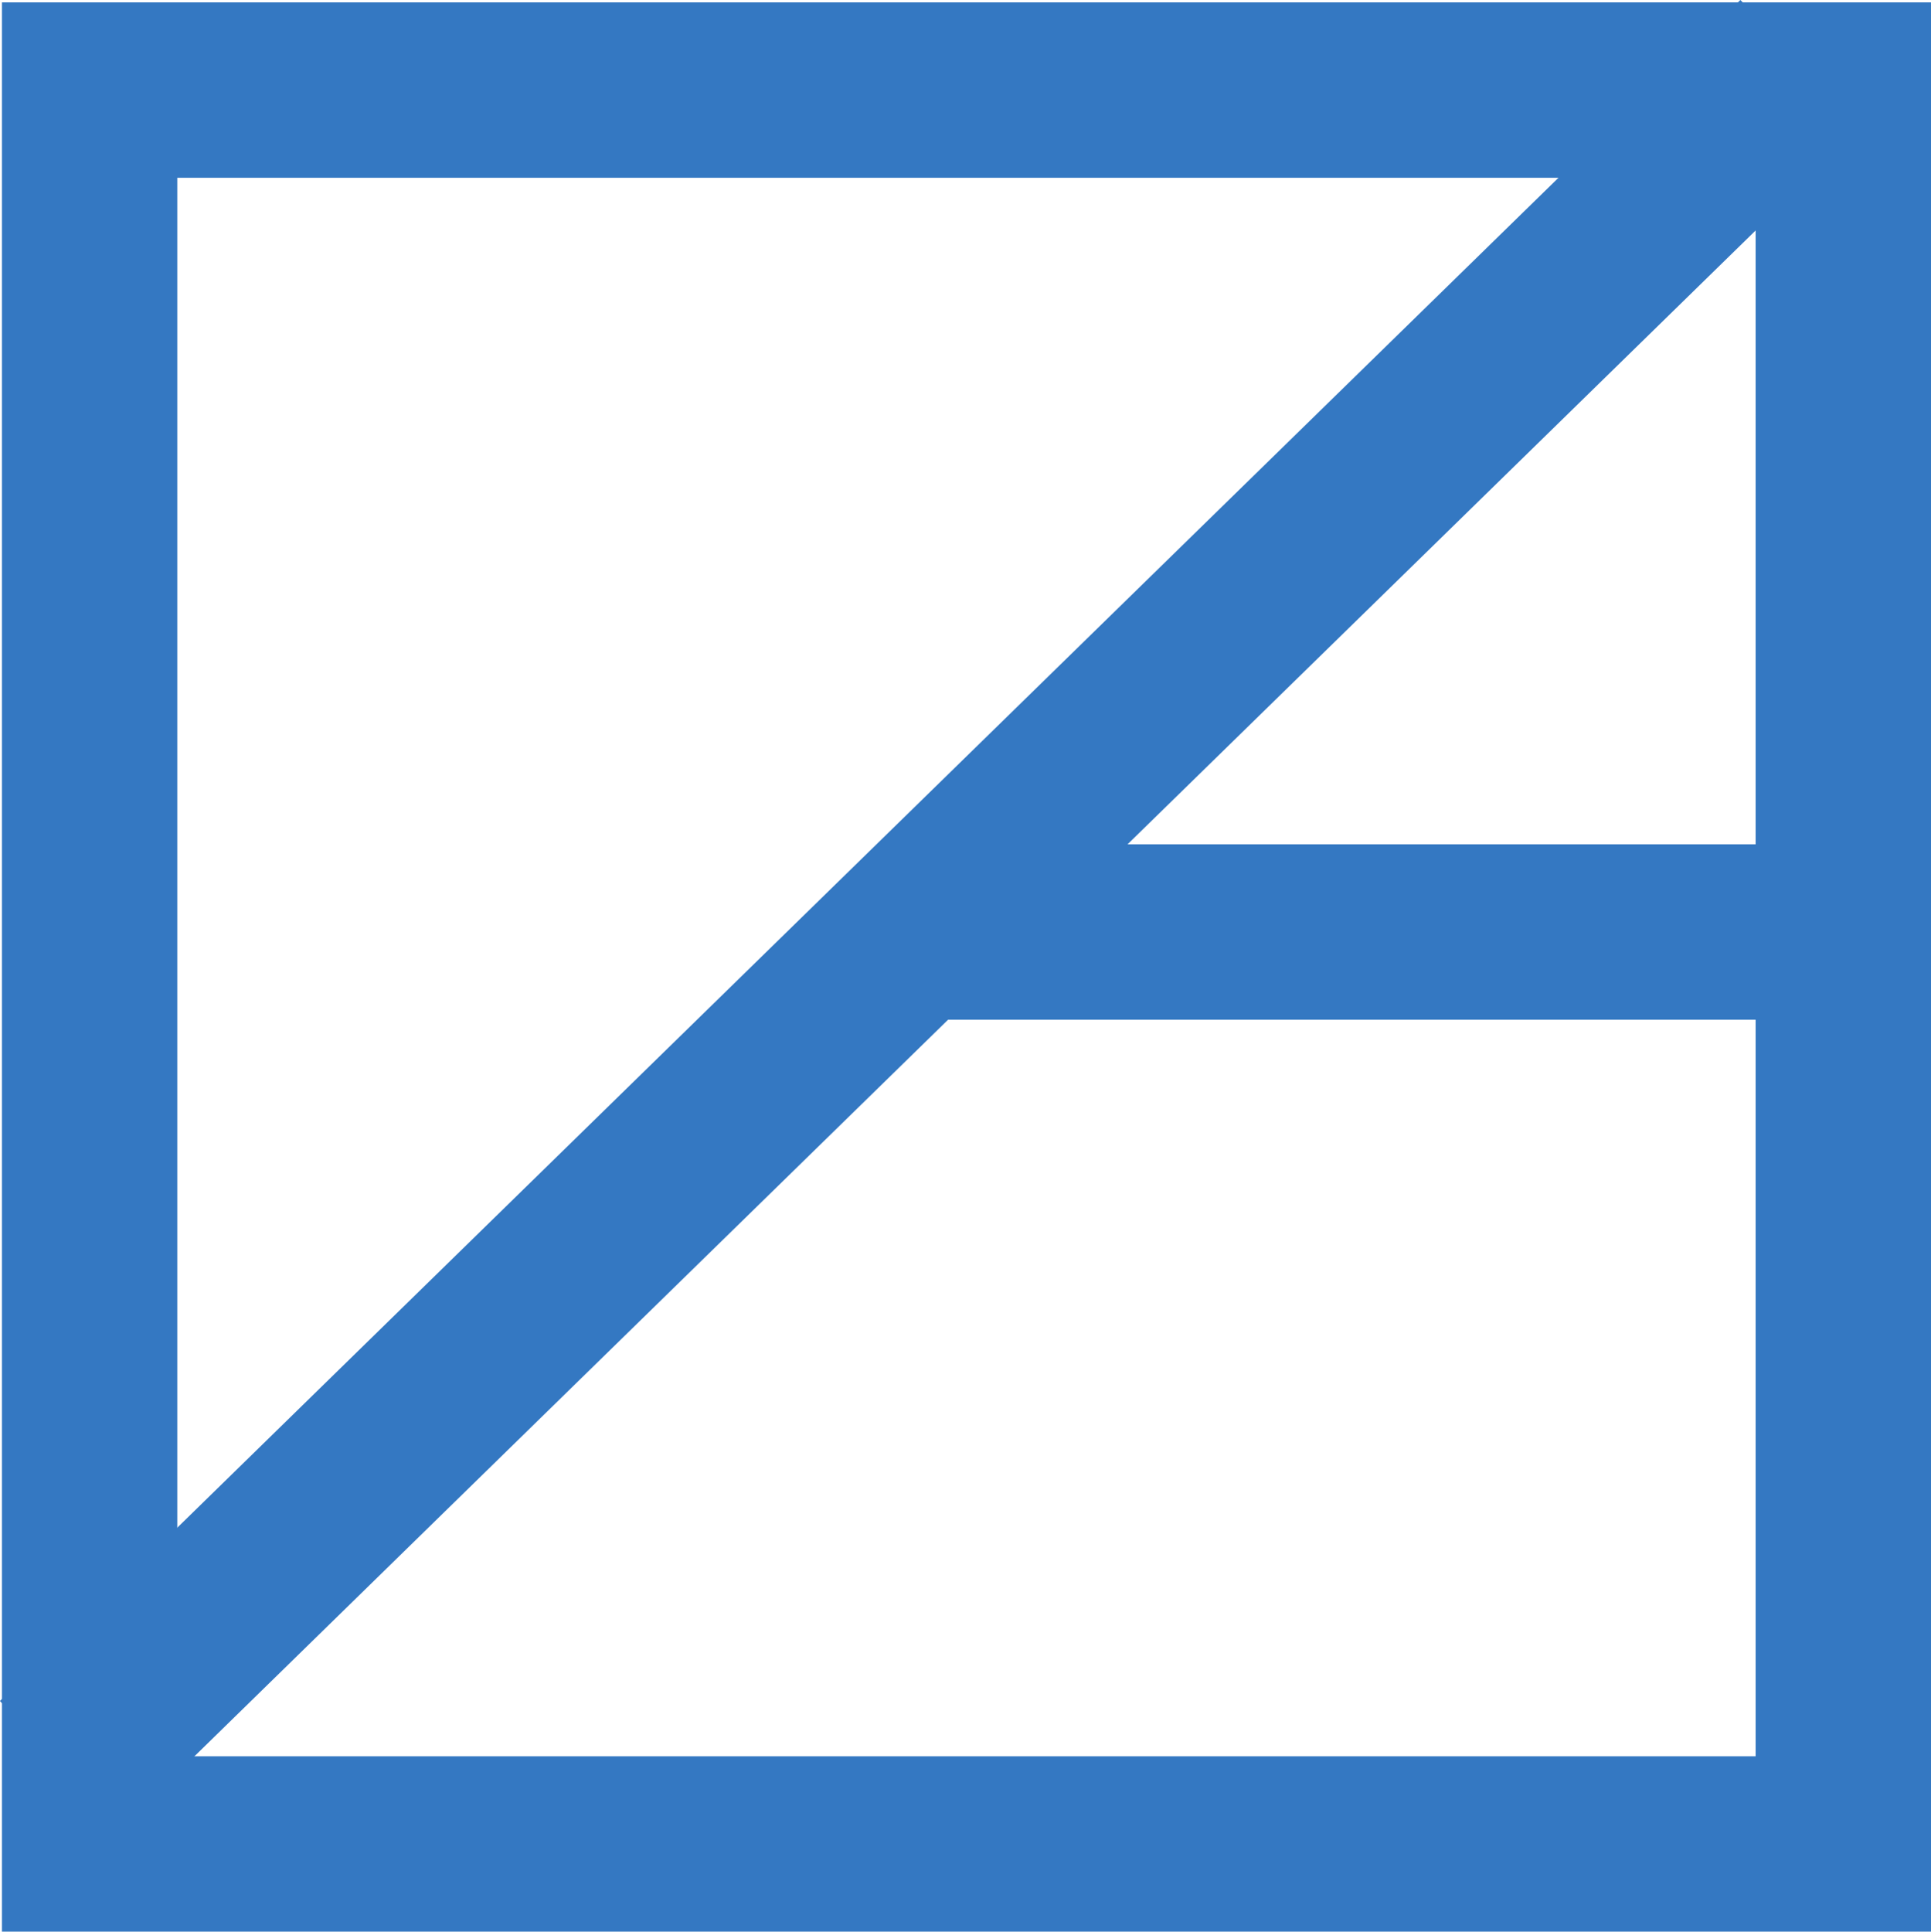
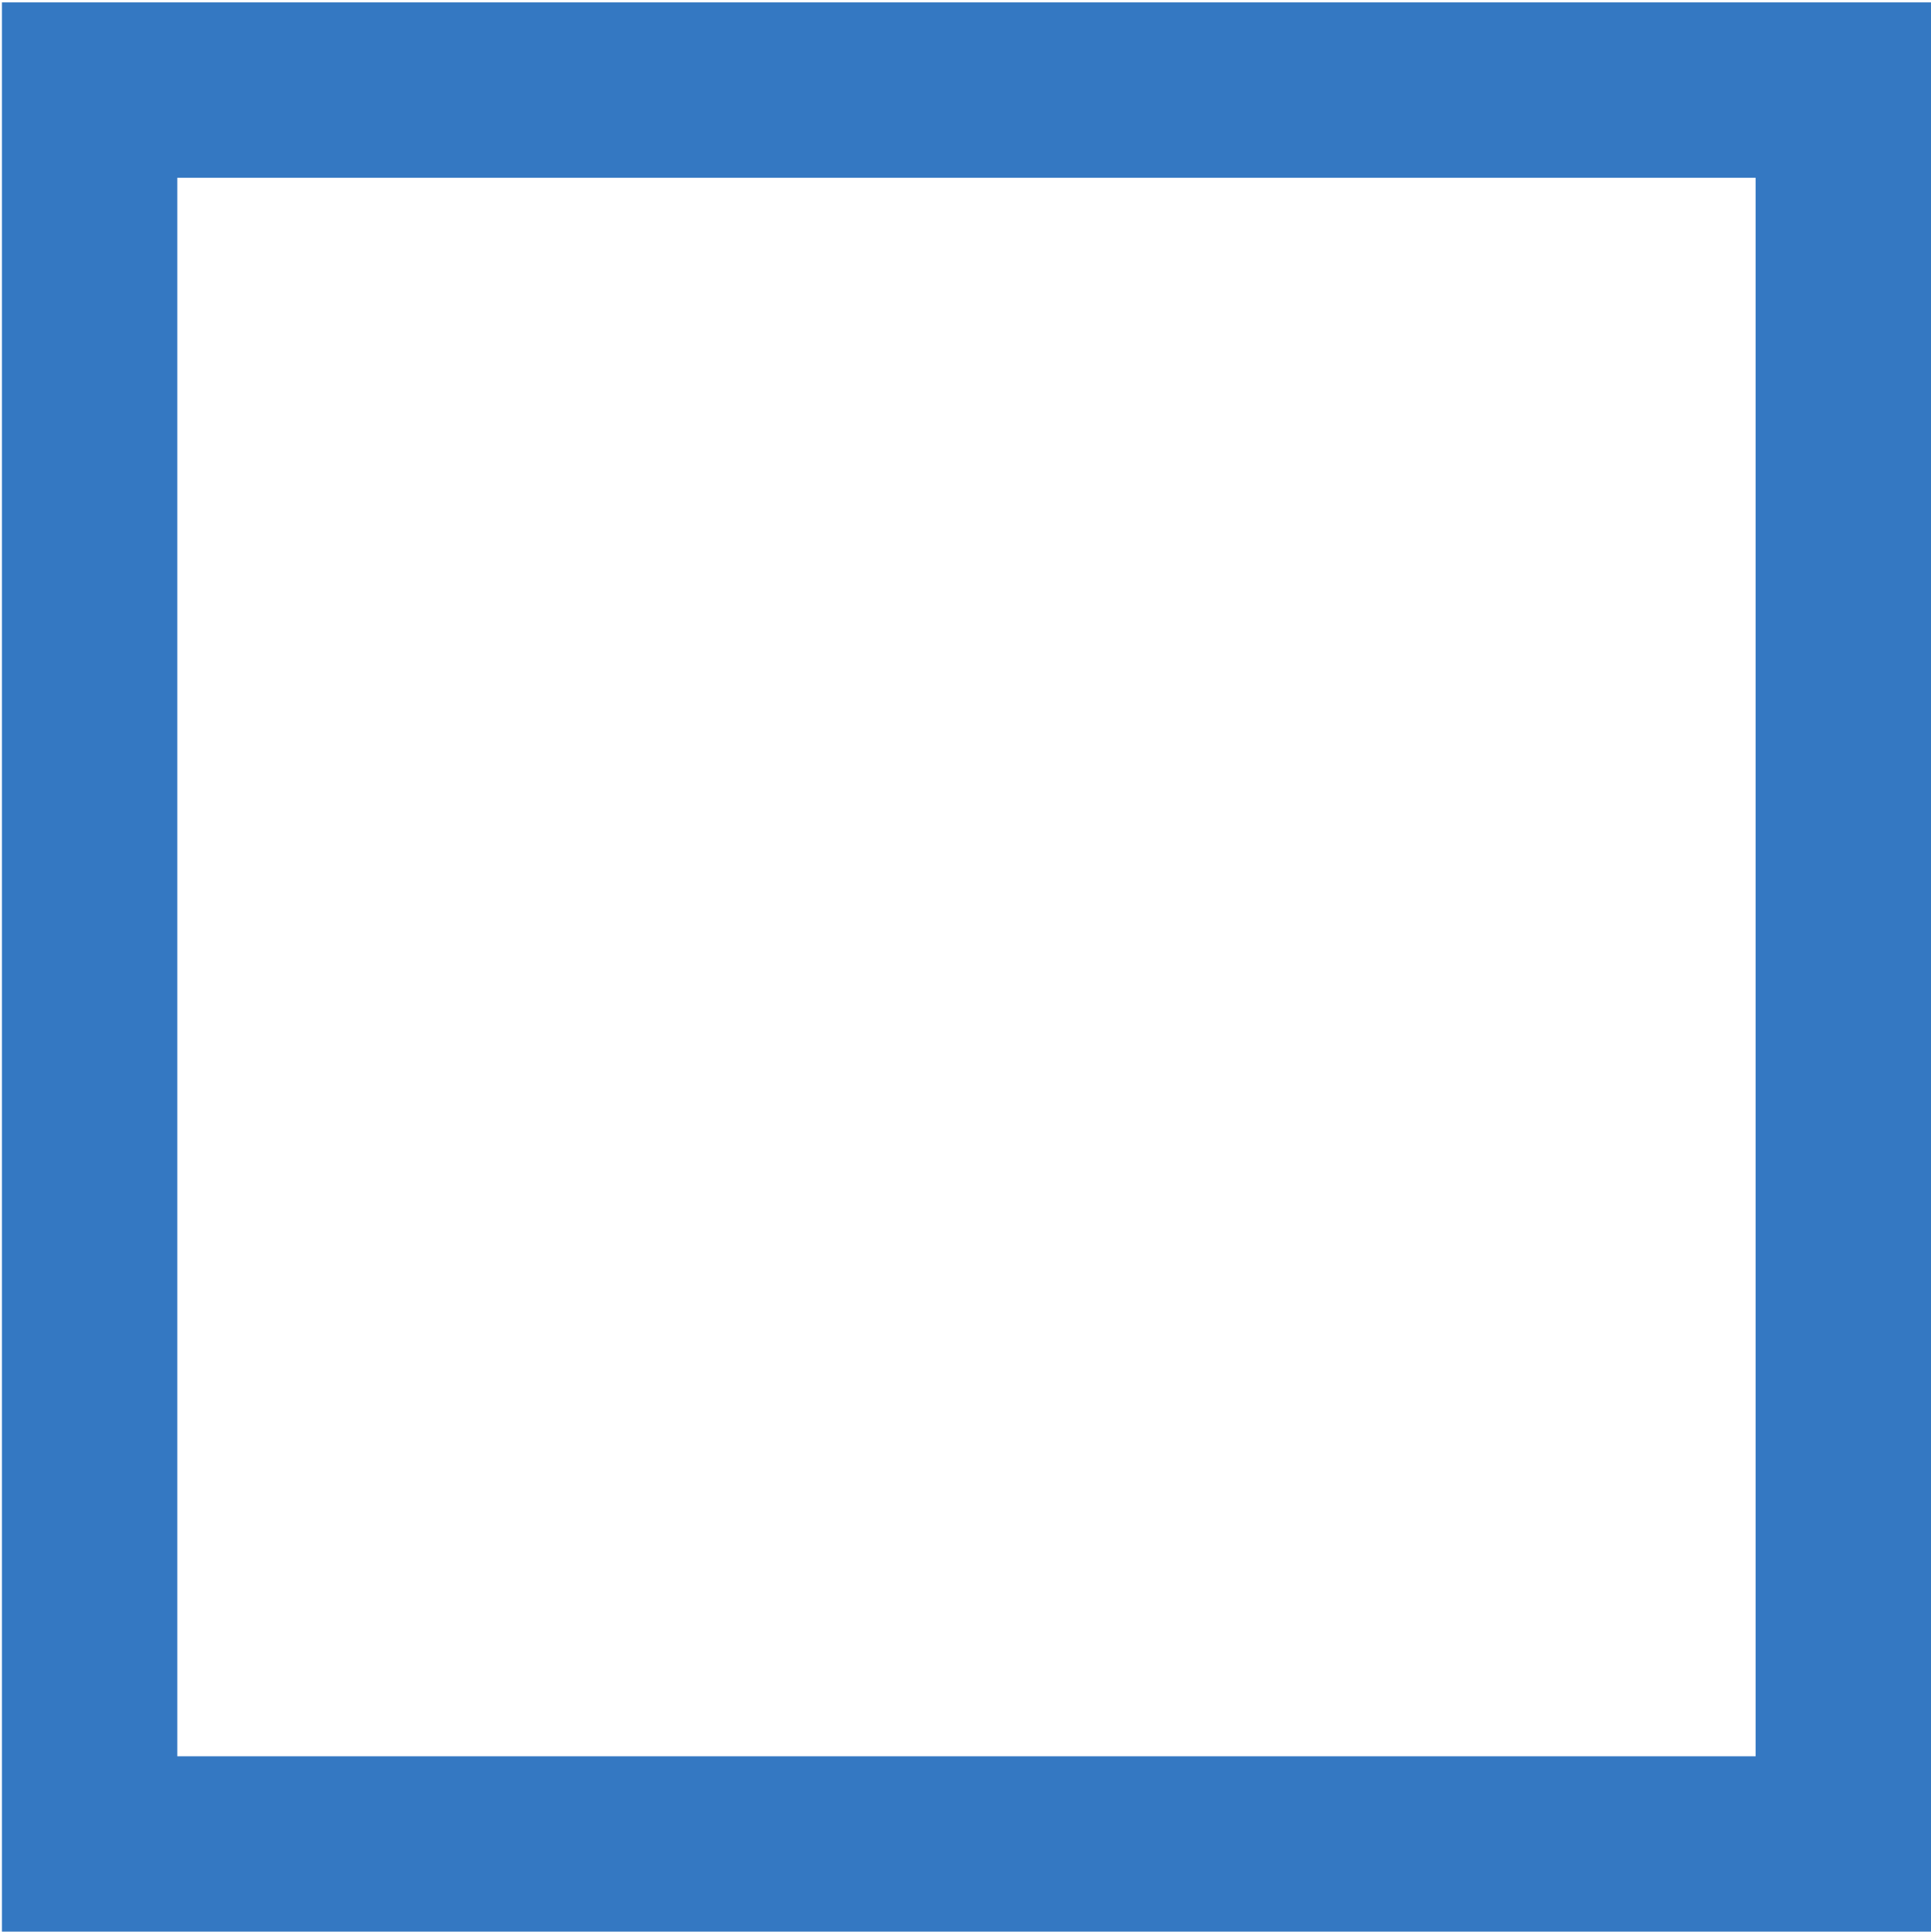
<svg xmlns="http://www.w3.org/2000/svg" width="22.022" height="22.027" viewBox="0 0 22.022 22.027">
  <g id="グループ_164" data-name="グループ 164" transform="translate(-229.978 -176.973)">
    <g id="グループ_12" data-name="グループ 12" transform="translate(251.58 177) rotate(90)">
      <g id="グループ_161" data-name="グループ 161" transform="translate(0 21.58) rotate(-90)">
        <path id="長方形_4" data-name="長方形 4" d="M2,2V20H20V2H2M0,0H22V22H0Z" transform="translate(0)" fill="#3478c2" />
-         <path id="線_33" data-name="線 33" d="M.7,20.112l-1.4-1.43L19.149-.715l1.4,1.43Z" transform="translate(0.677 0.688)" fill="#3478c2" />
-         <path id="線_41" data-name="線 41" d="M10.6,1H0V-1H10.6Z" transform="translate(10.601 10.601)" fill="#3478c2" />
      </g>
    </g>
  </g>
</svg>